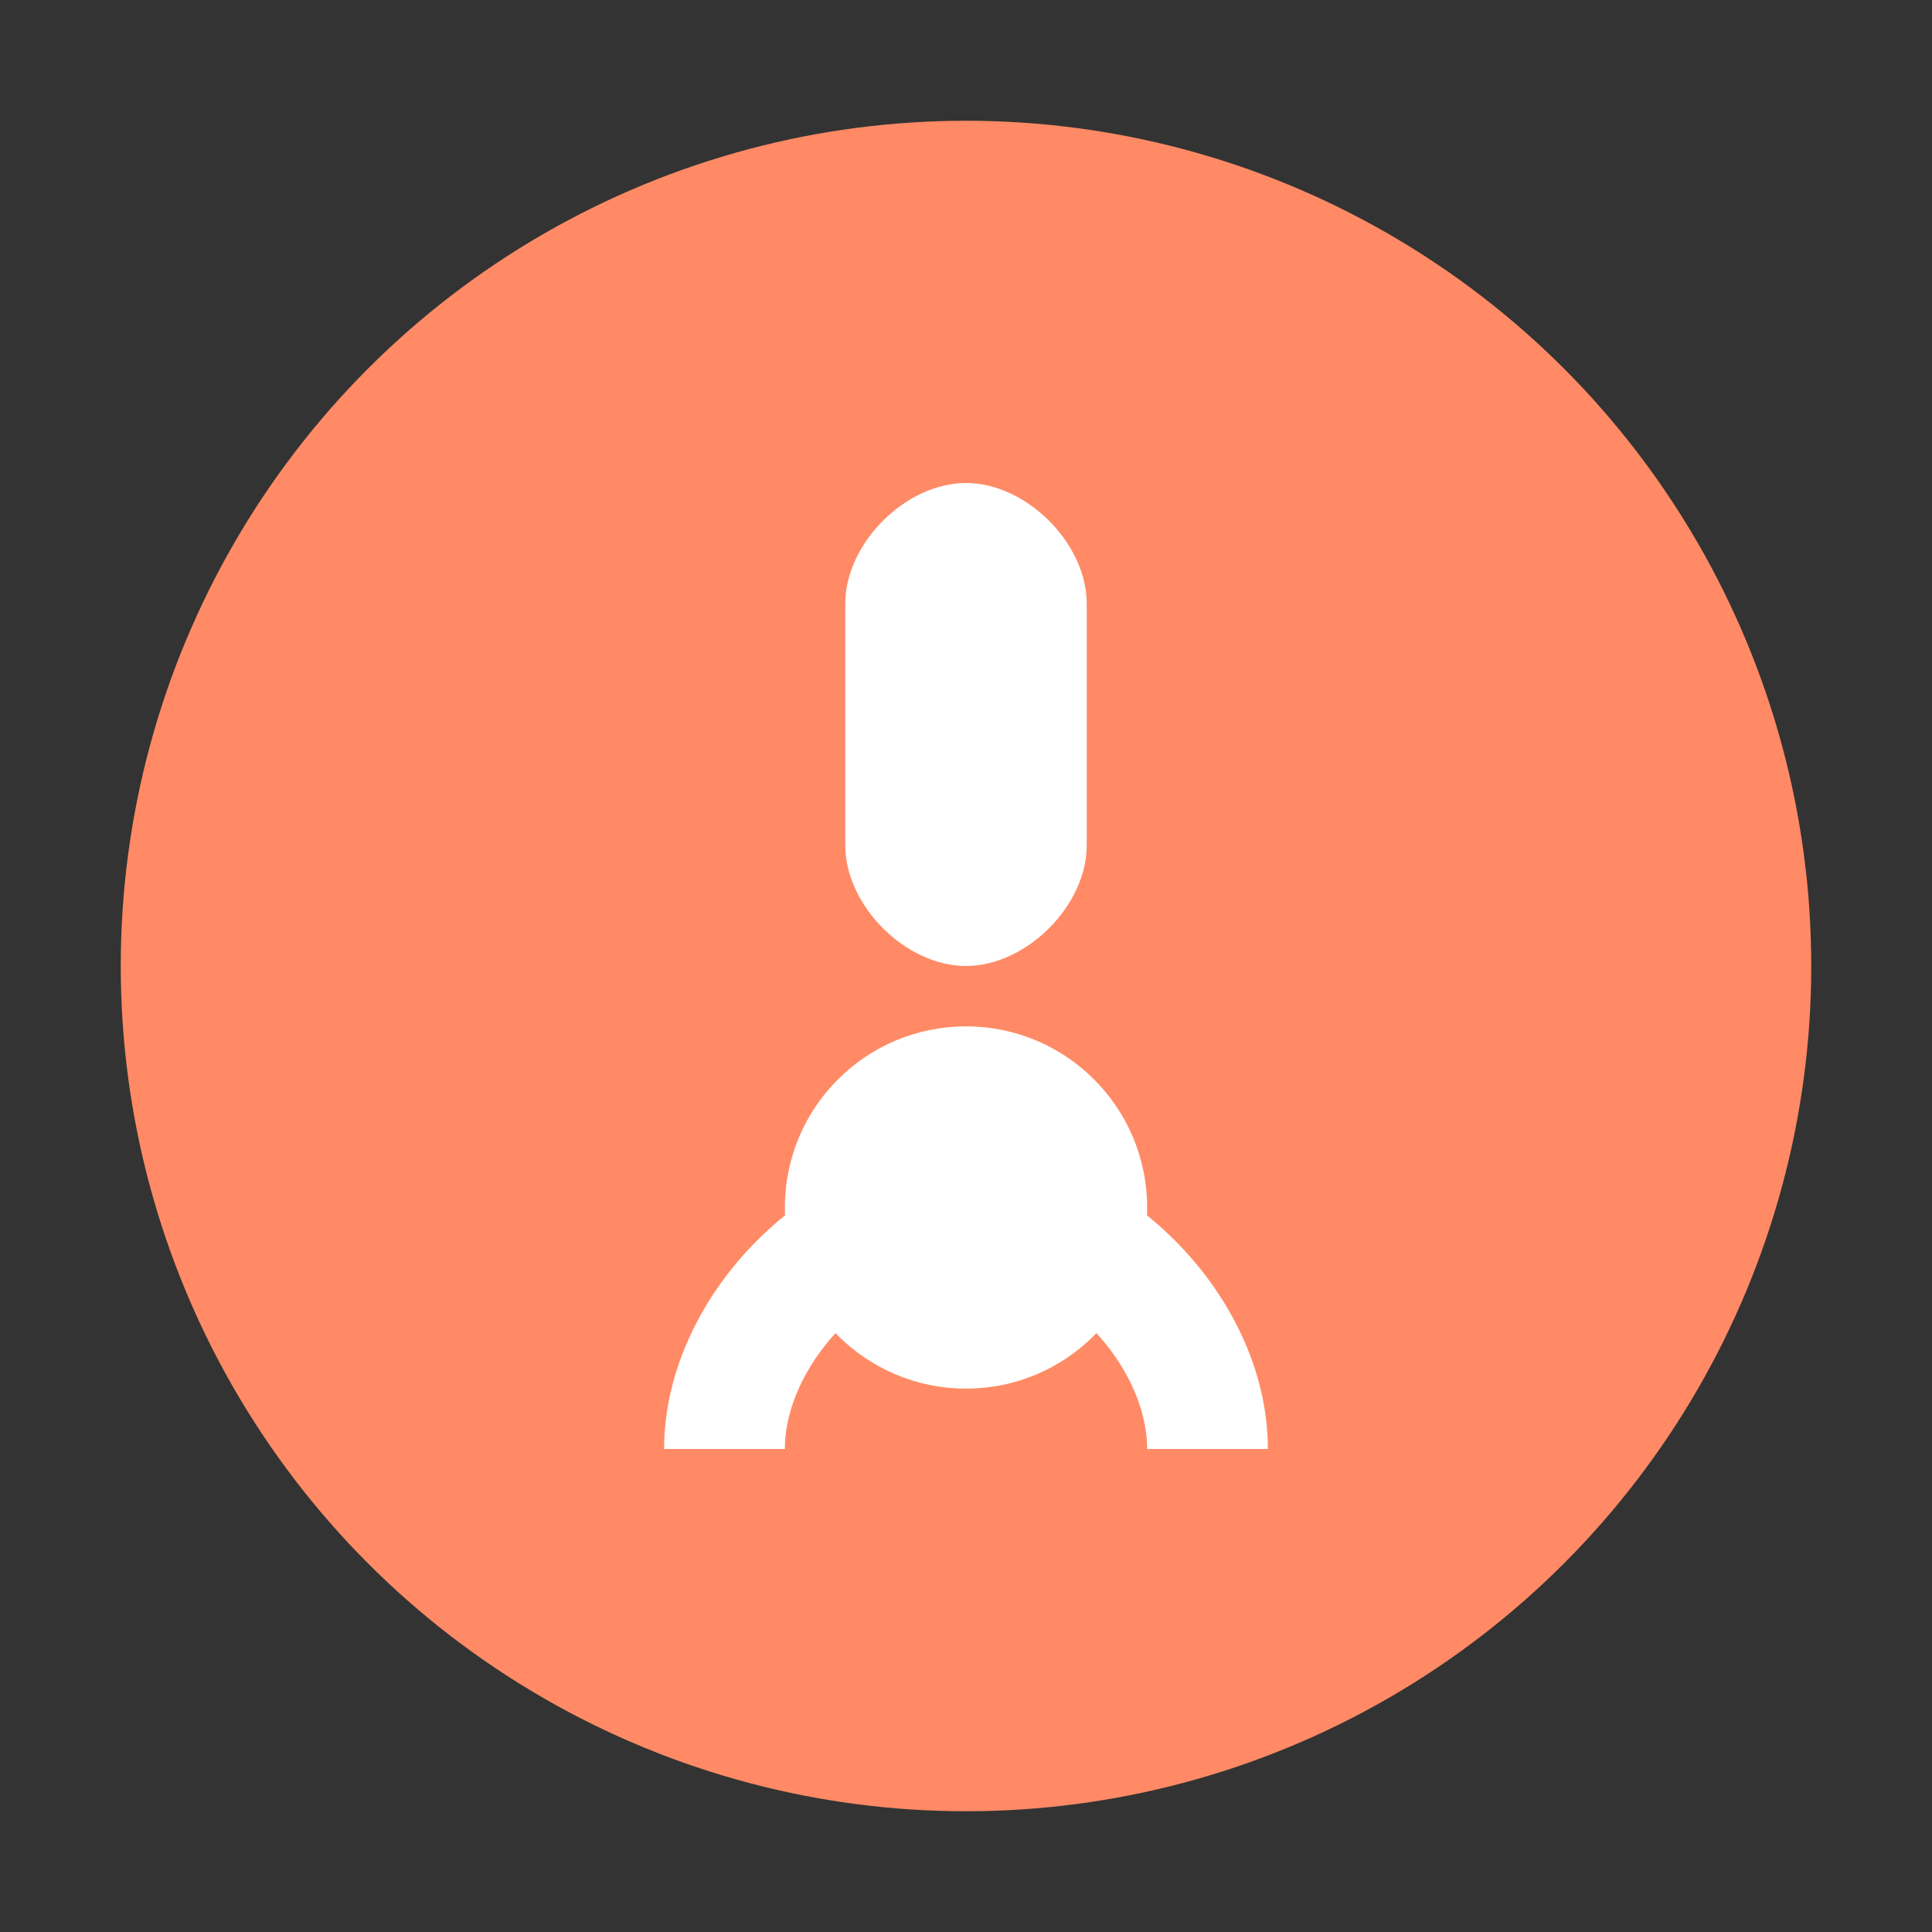
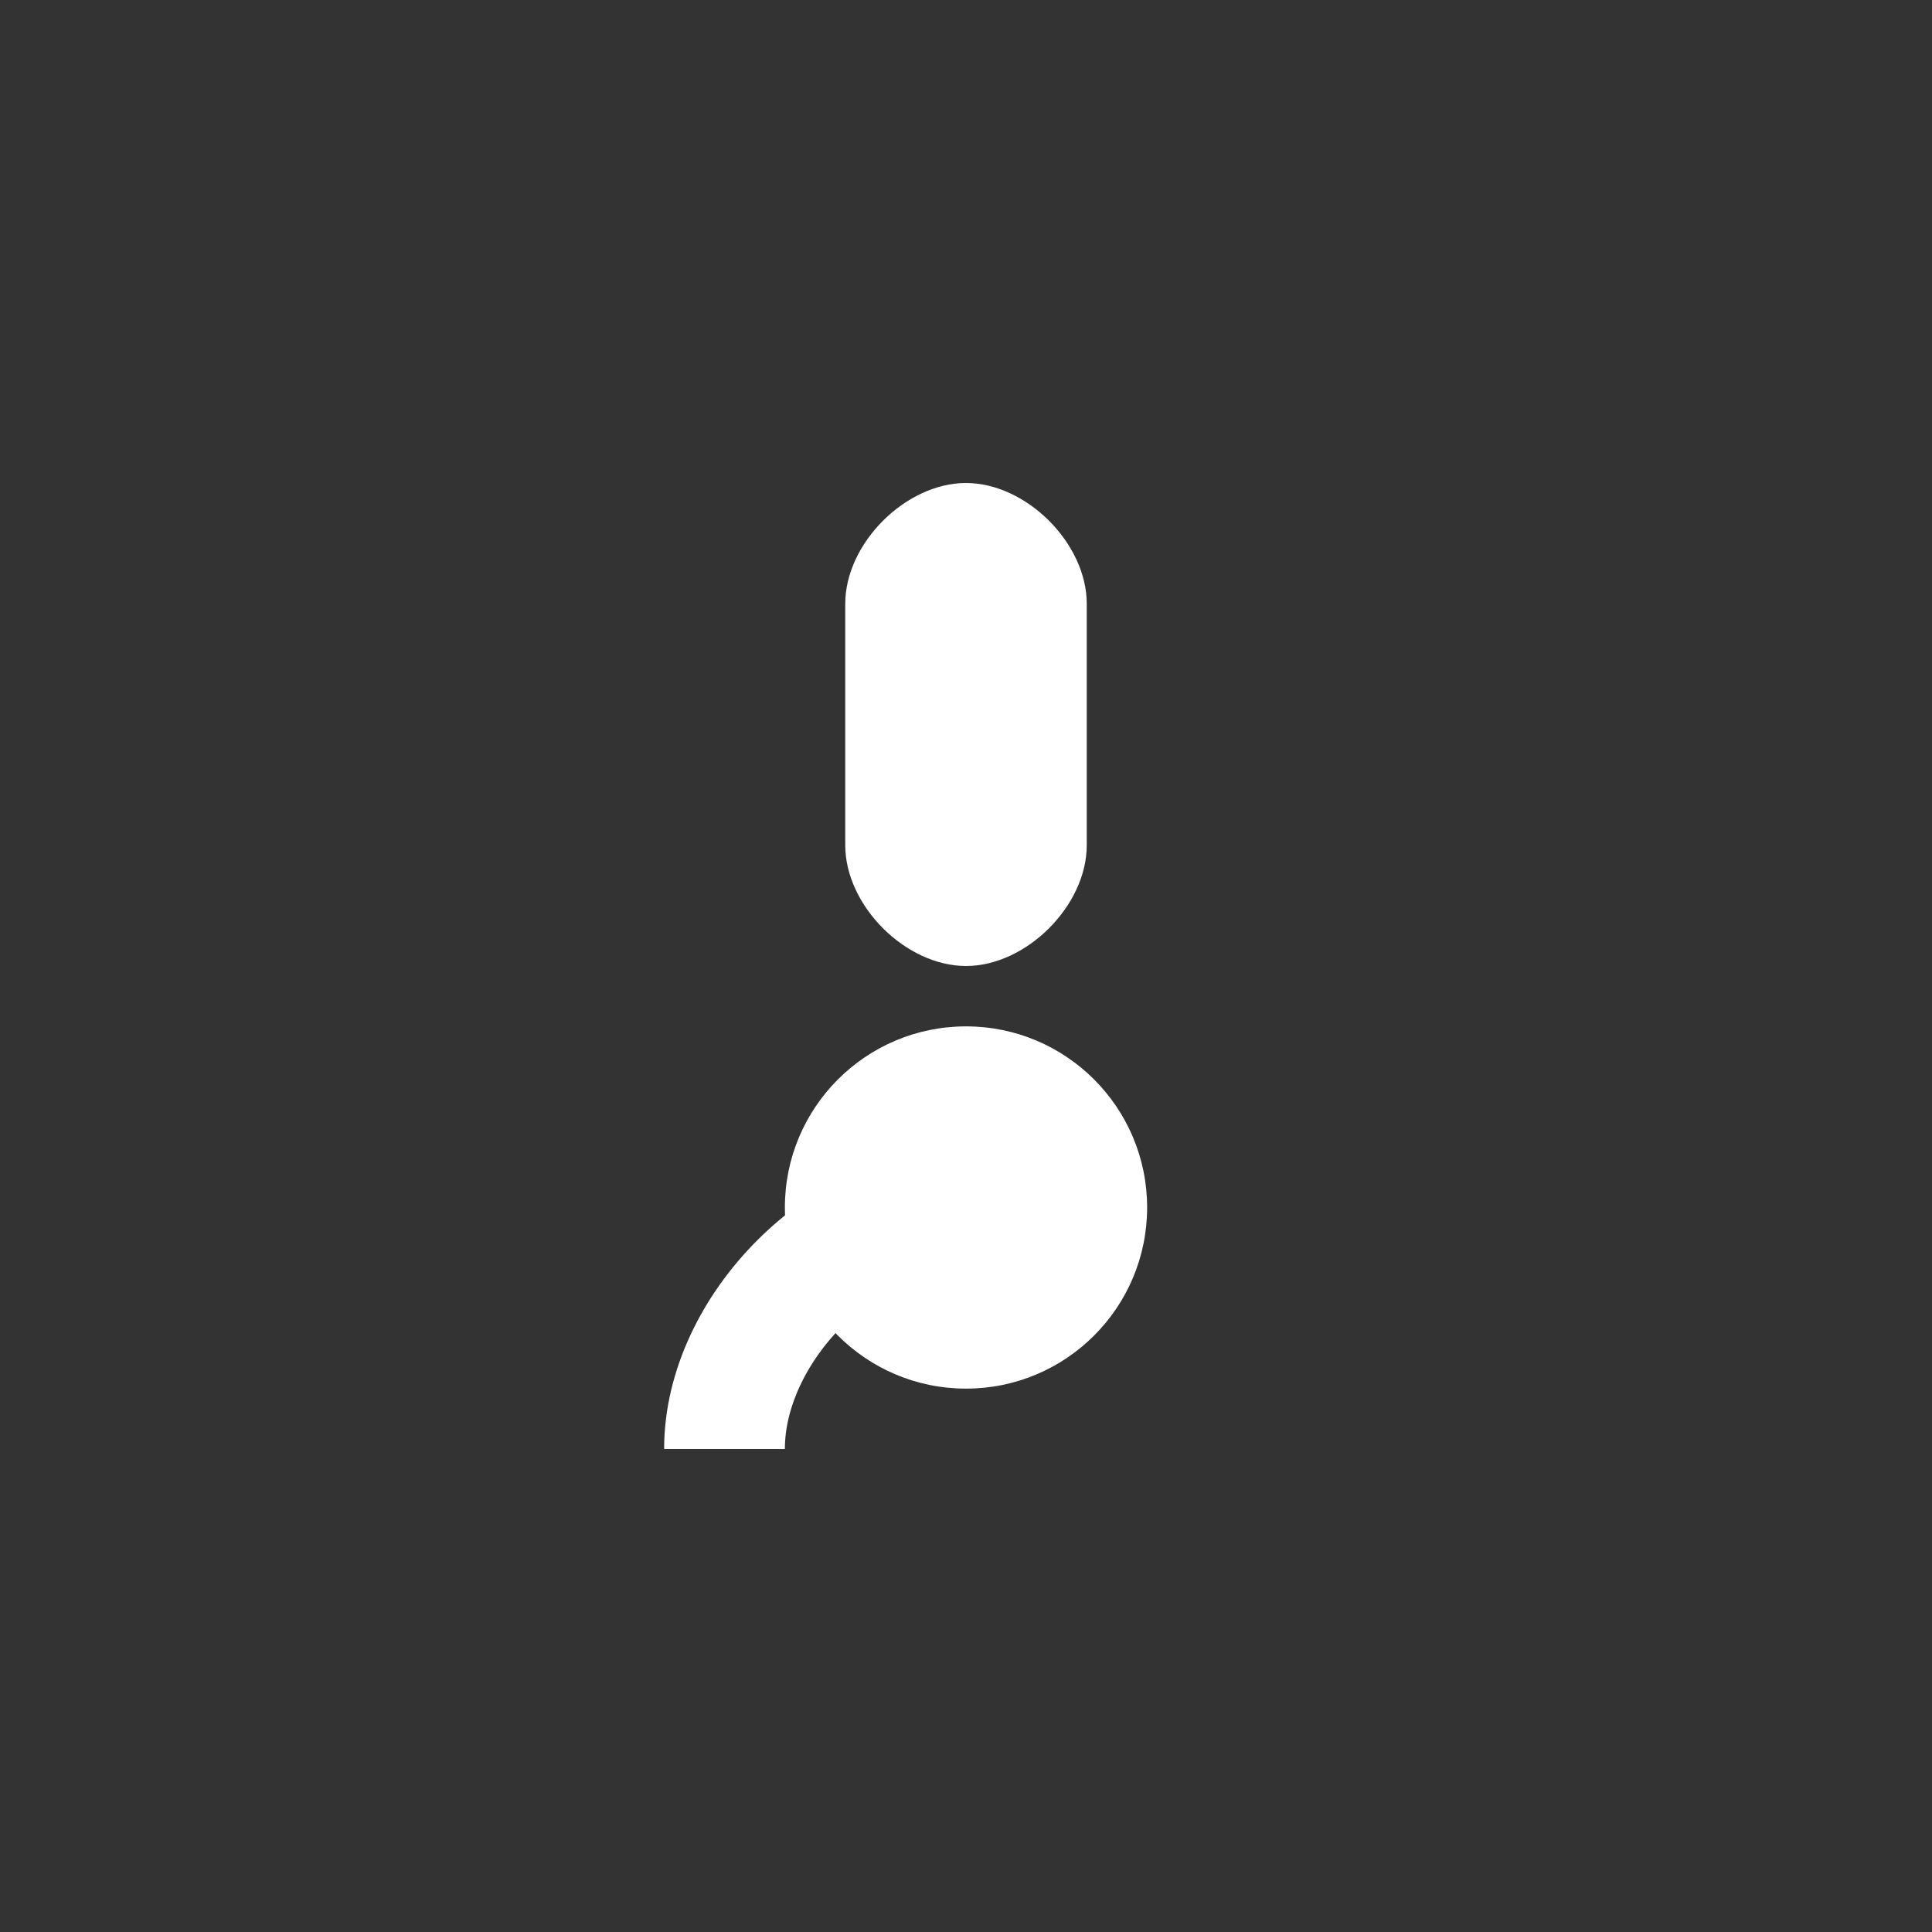
<svg xmlns="http://www.w3.org/2000/svg" viewBox="0 0 32 32" fill="#607D8B">
  <rect x="0" y="0" width="32" height="32" fill="#333333" stroke="none" />
-   <circle cx="16" cy="16" r="14" fill="#FF8A65" />
  <path d="M16 8c-1 0-2 1-2 2v4c0 1 1 2 2 2s2-1 2-2v-4c0-1-1-2-2-2z" fill="white" />
  <circle cx="16" cy="20" r="3" fill="white" />
-   <path d="M12 24c0-2 2-4 4-4s4 2 4 4" stroke="white" stroke-width="2" fill="none" />
+   <path d="M12 24c0-2 2-4 4-4" stroke="white" stroke-width="2" fill="none" />
</svg>